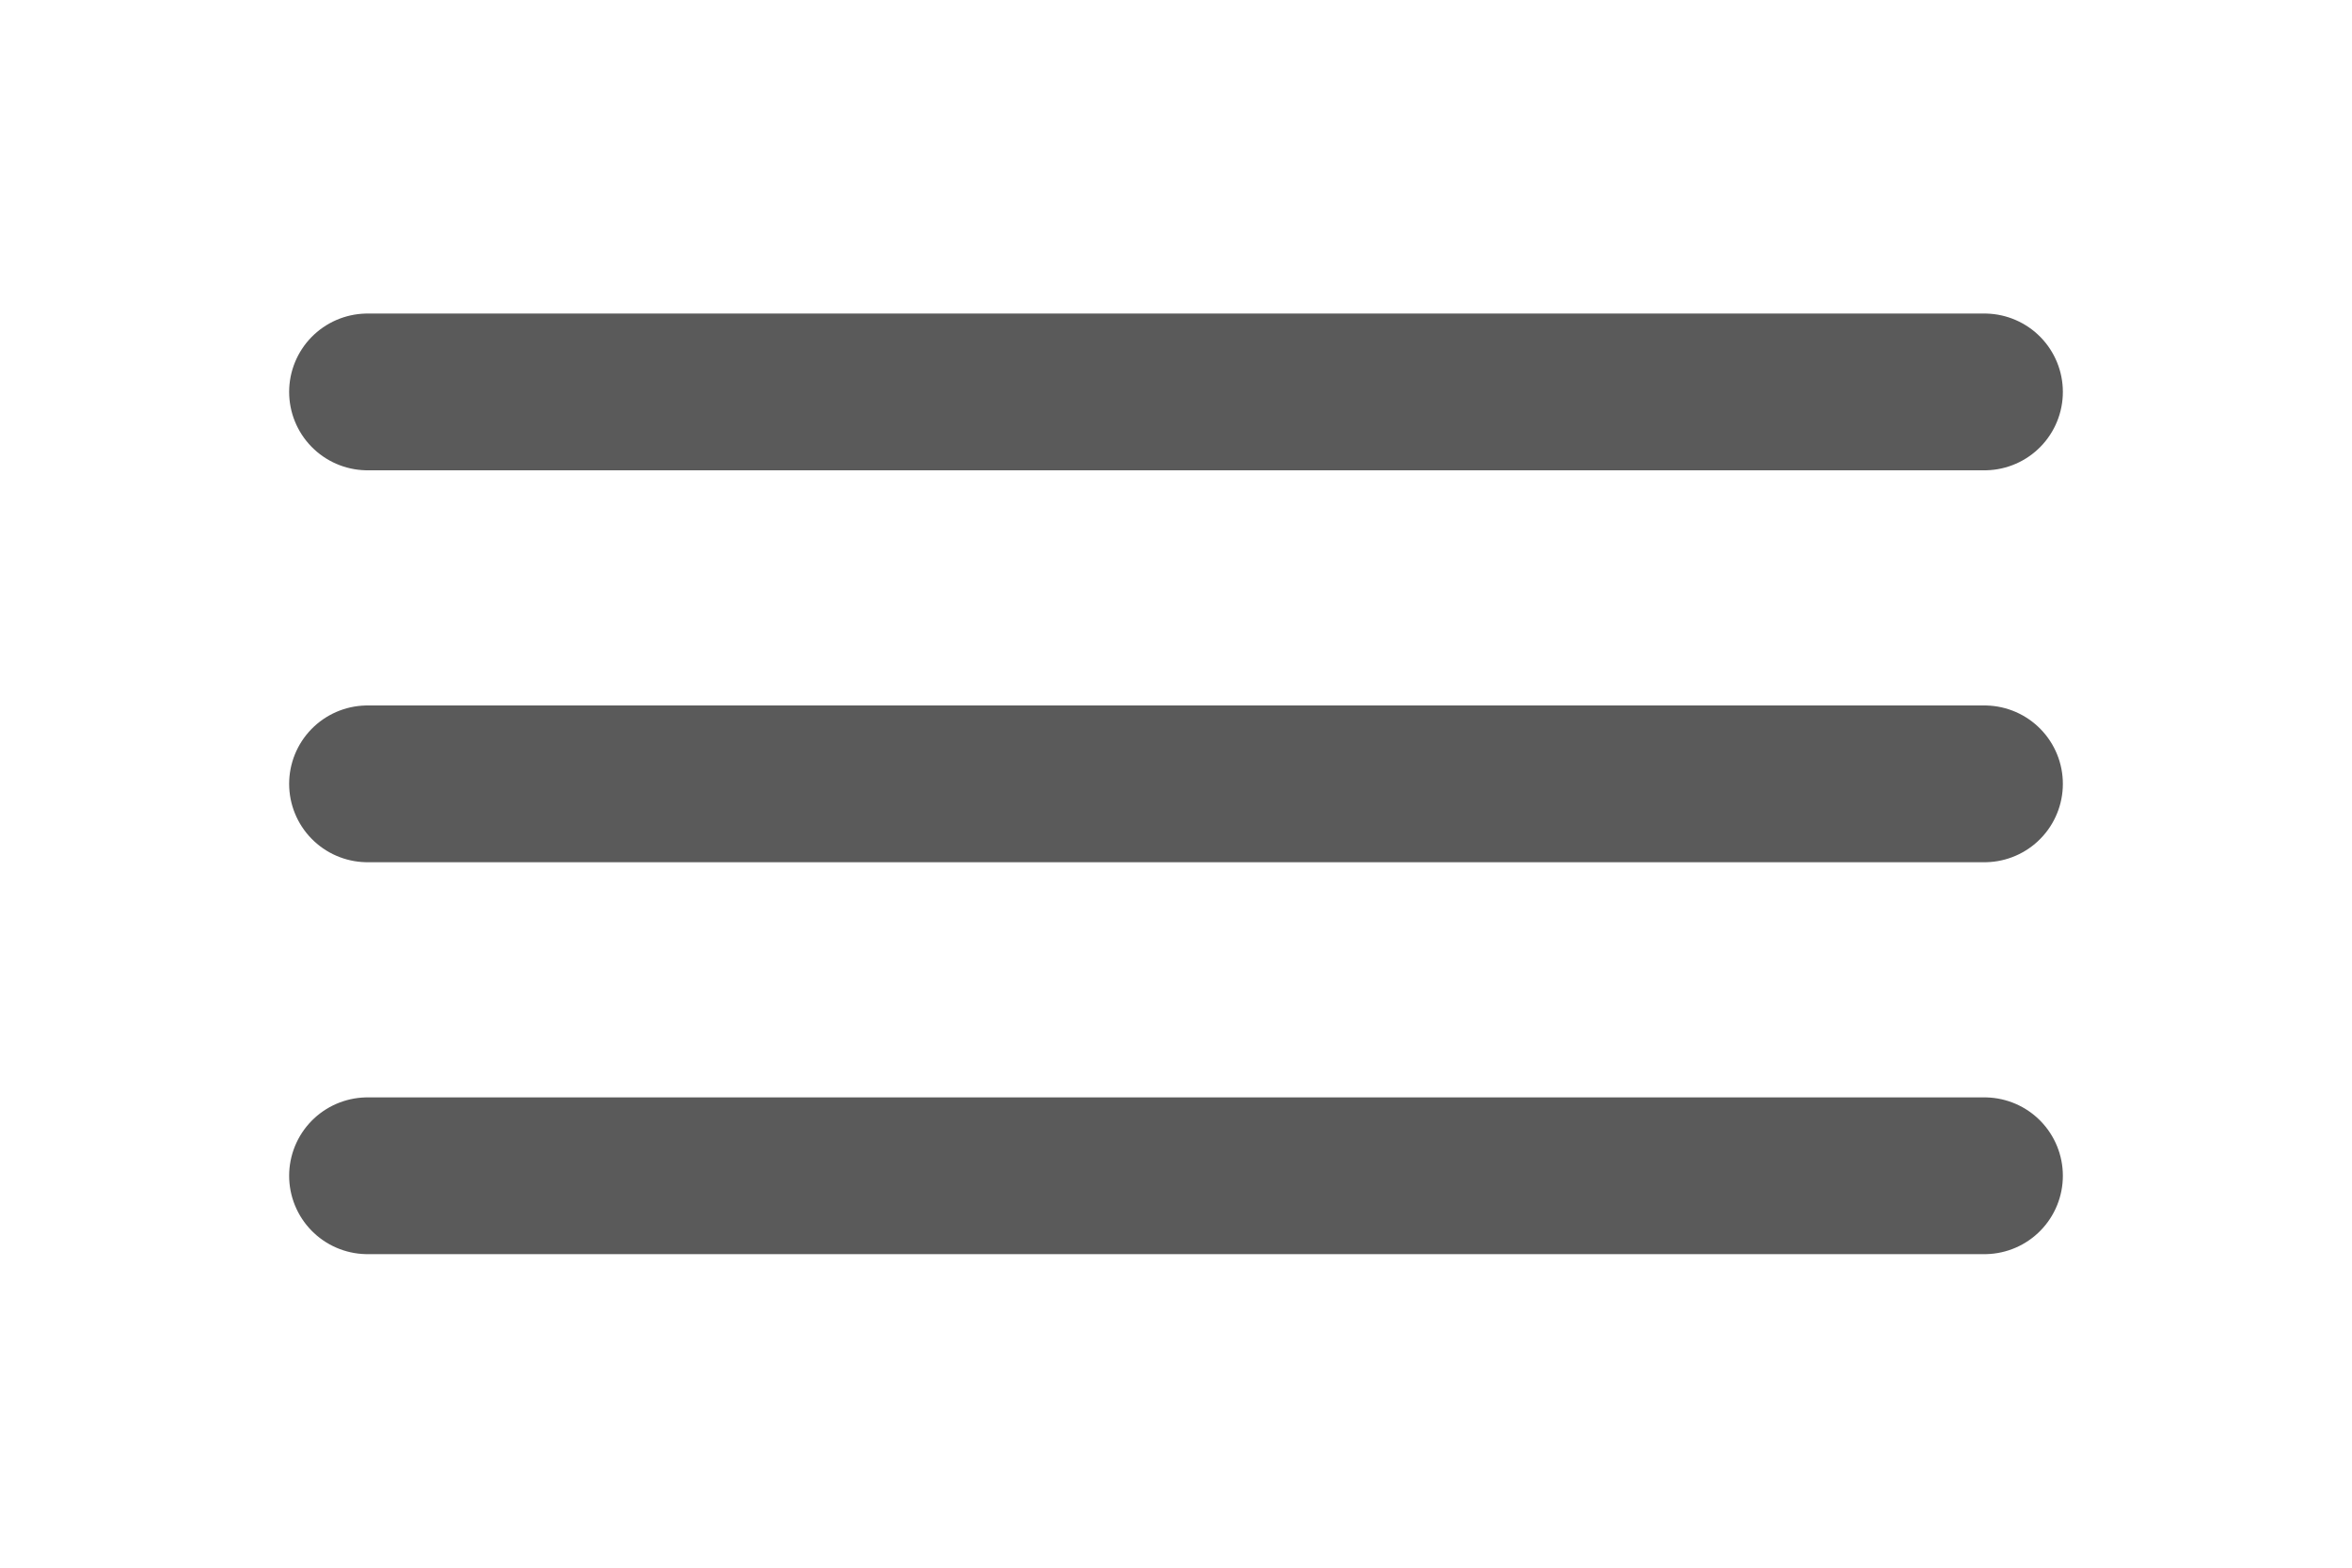
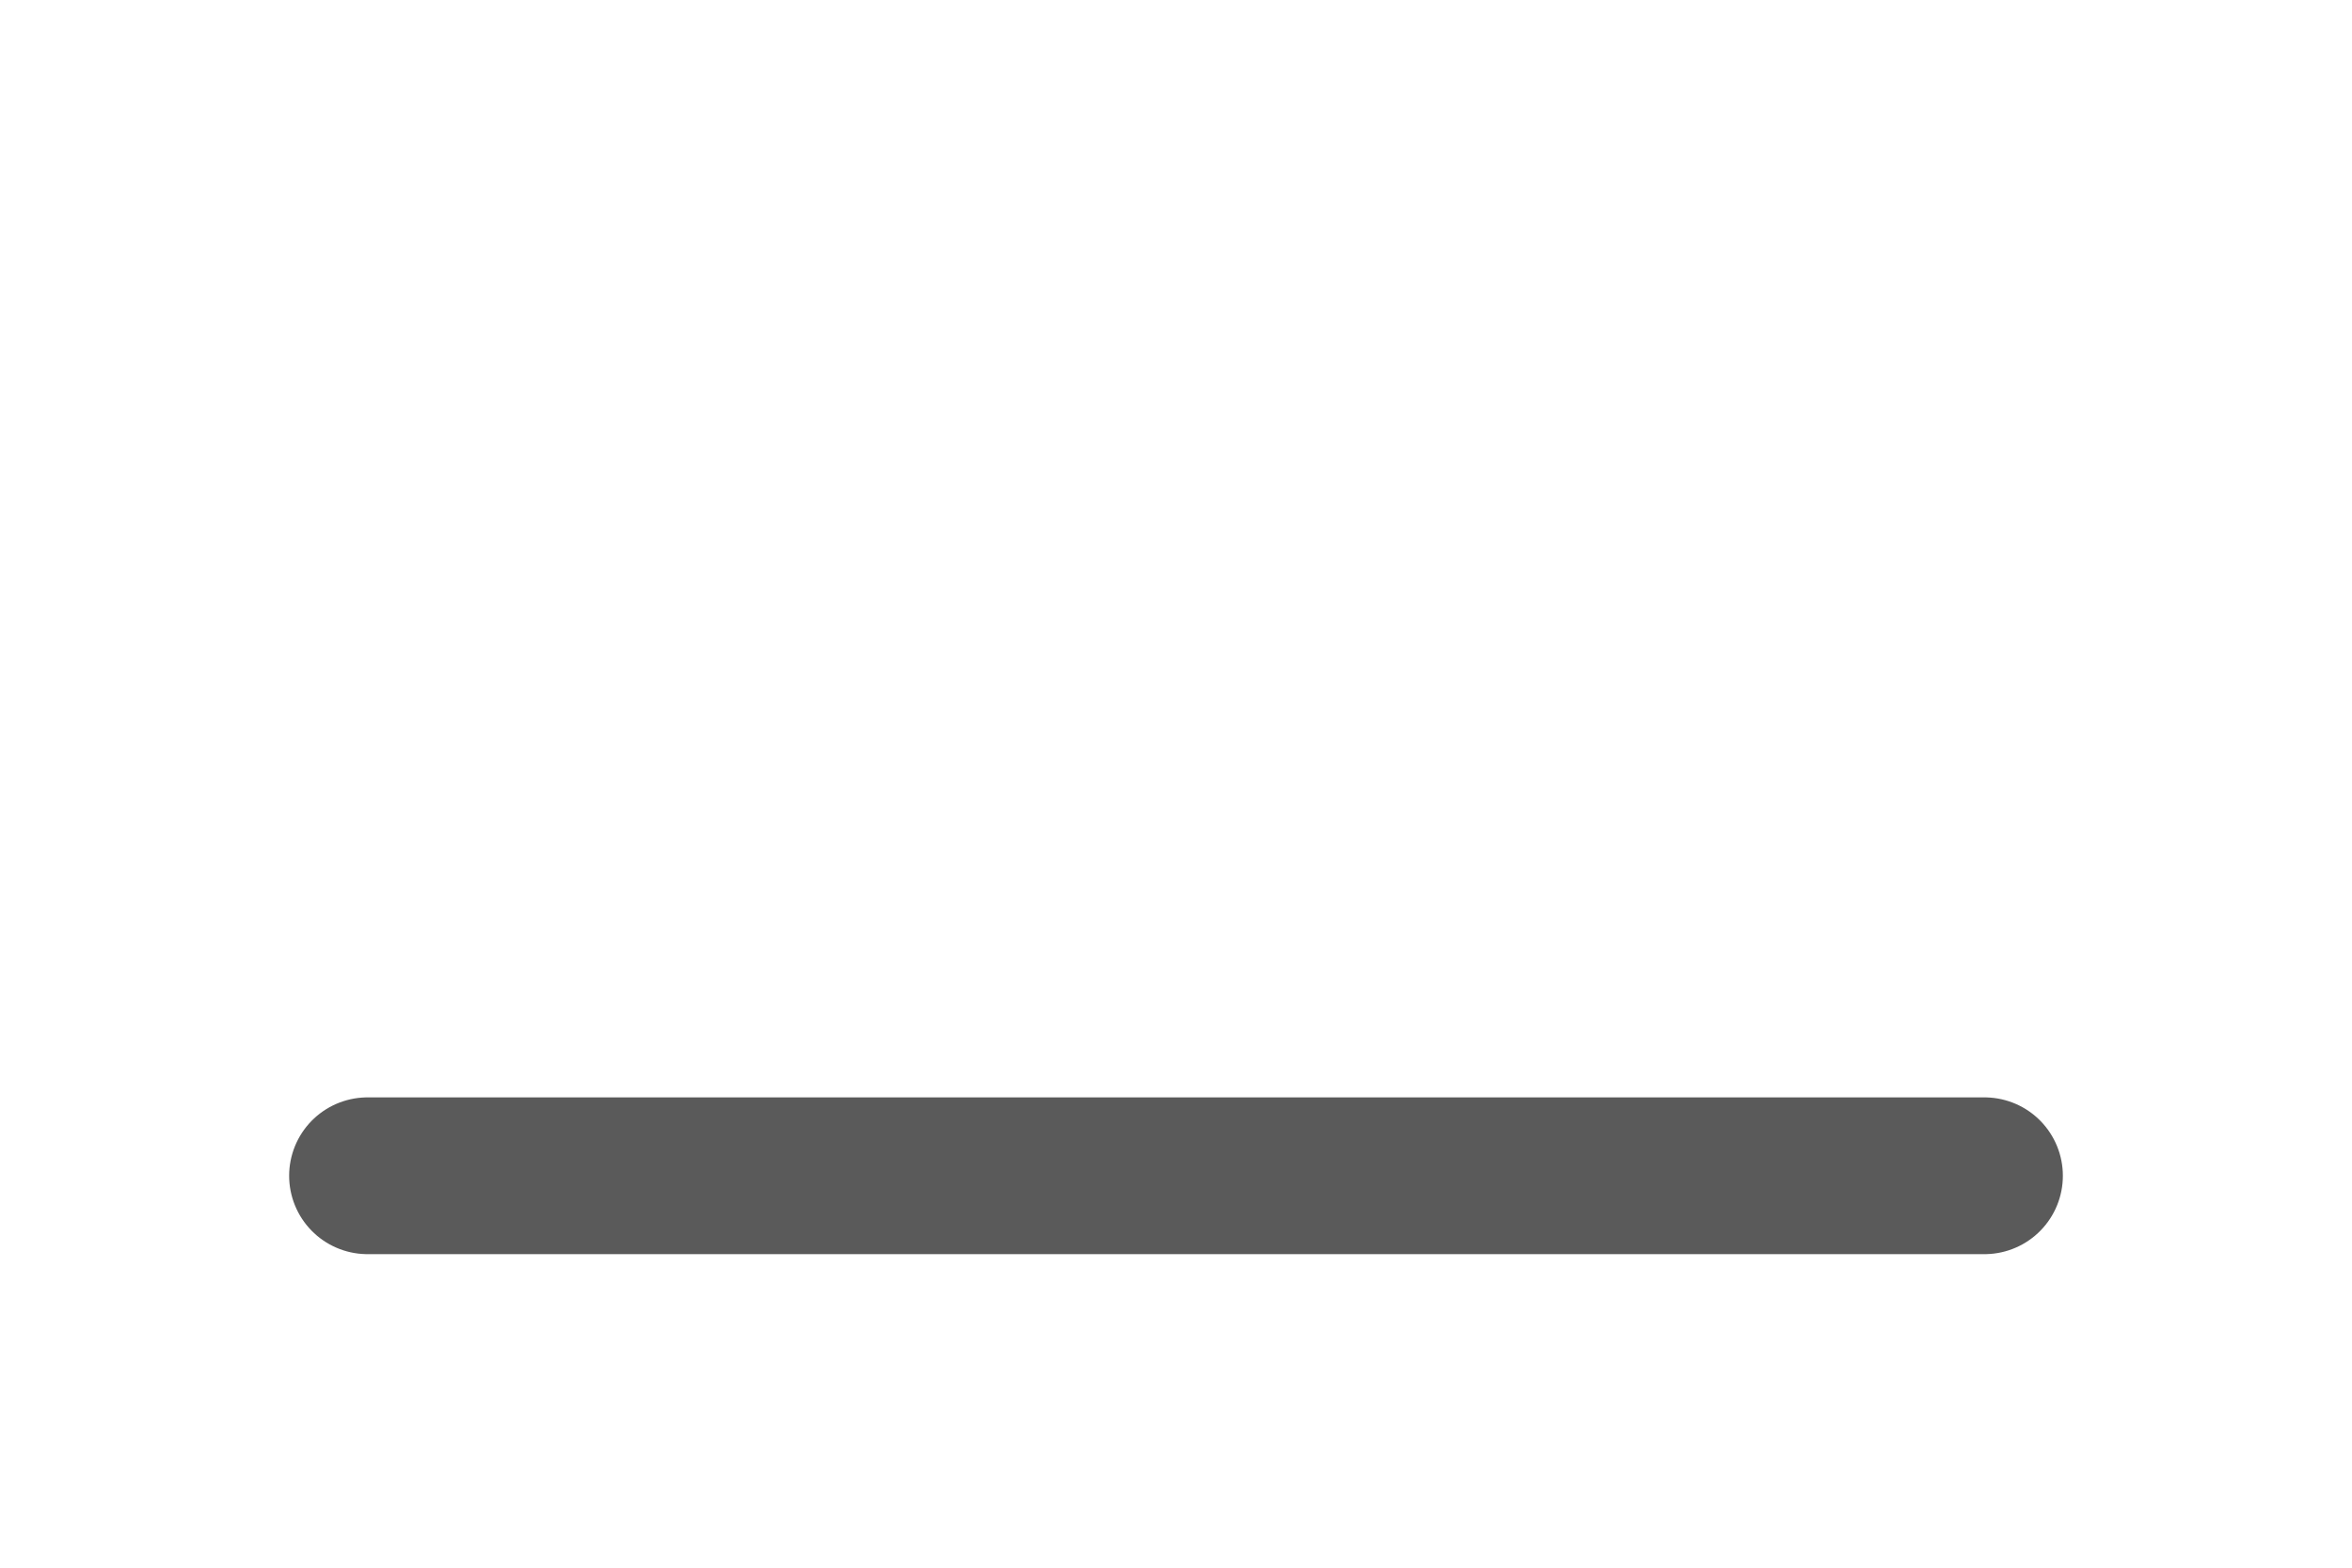
<svg xmlns="http://www.w3.org/2000/svg" width="30" height="20" viewBox="0 0 30 20" fill="none">
-   <path d="M4.688 10H25.312" stroke="#5A5A5A" stroke-width="2" stroke-linecap="round" stroke-linejoin="round" />
-   <path d="M4.688 5H25.312" stroke="#5A5A5A" stroke-width="2" stroke-linecap="round" stroke-linejoin="round" />
  <path d="M4.688 15H25.312" stroke="#5A5A5A" stroke-width="2" stroke-linecap="round" stroke-linejoin="round" />
</svg>